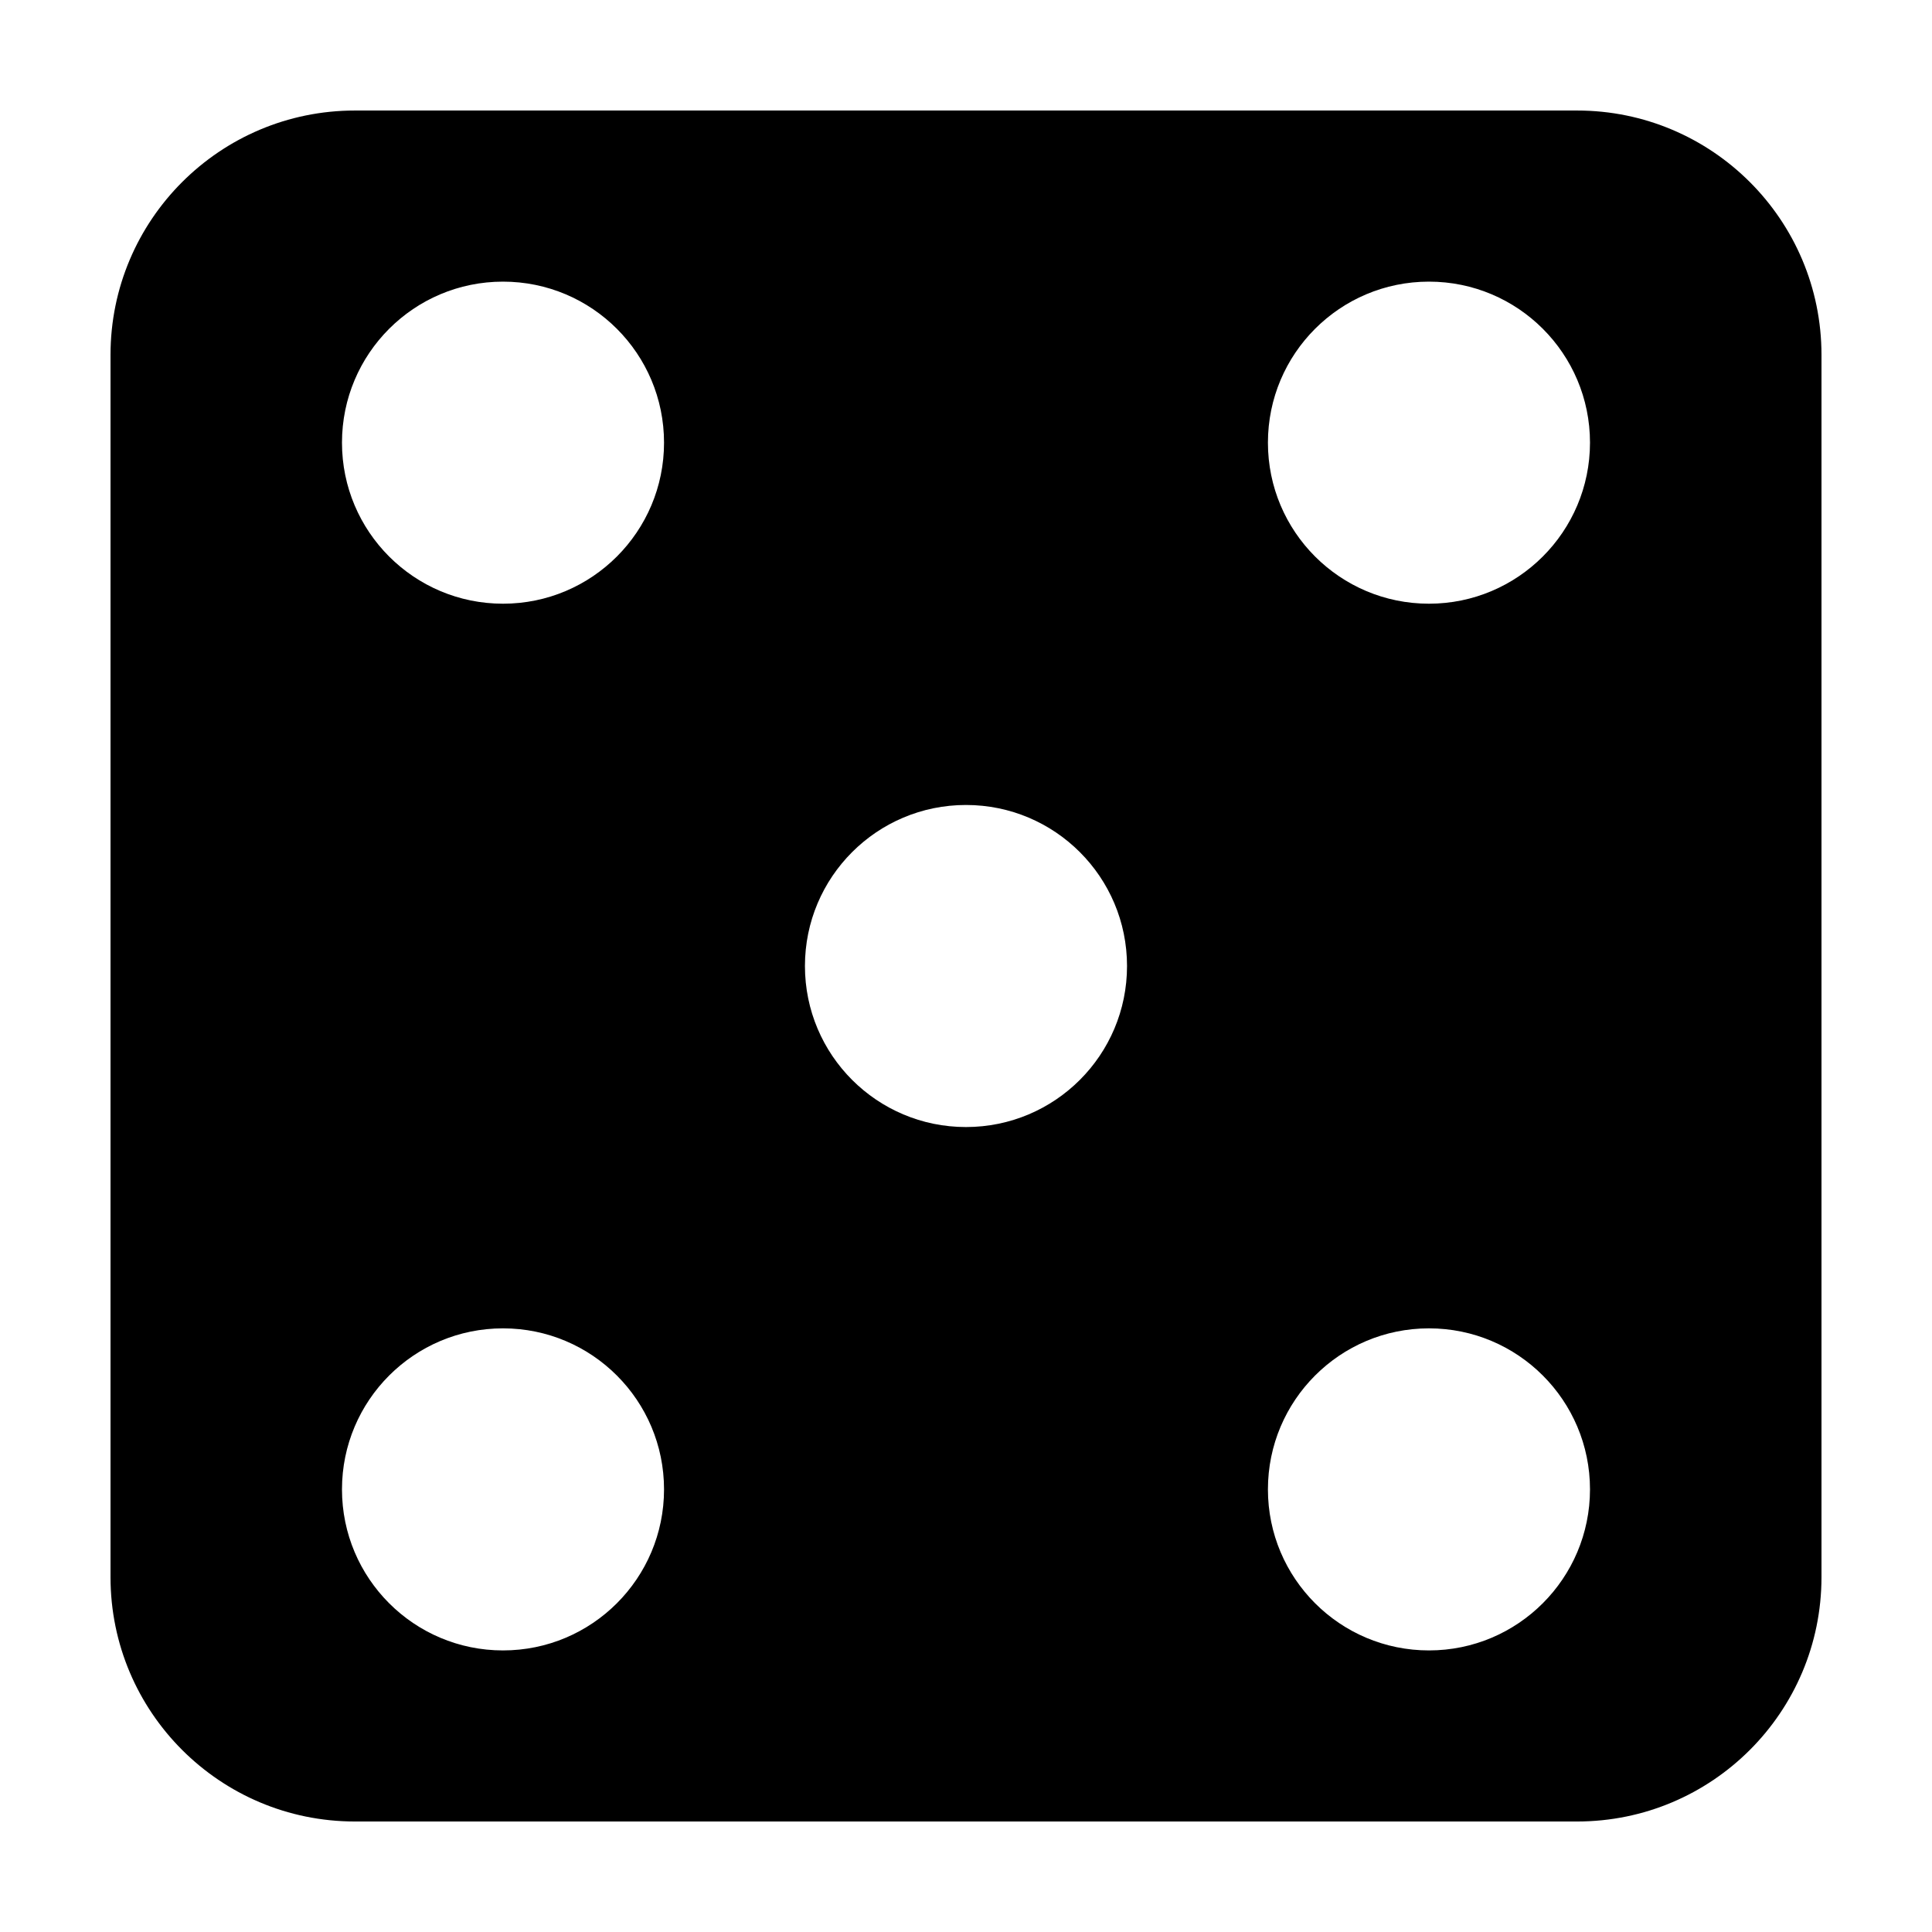
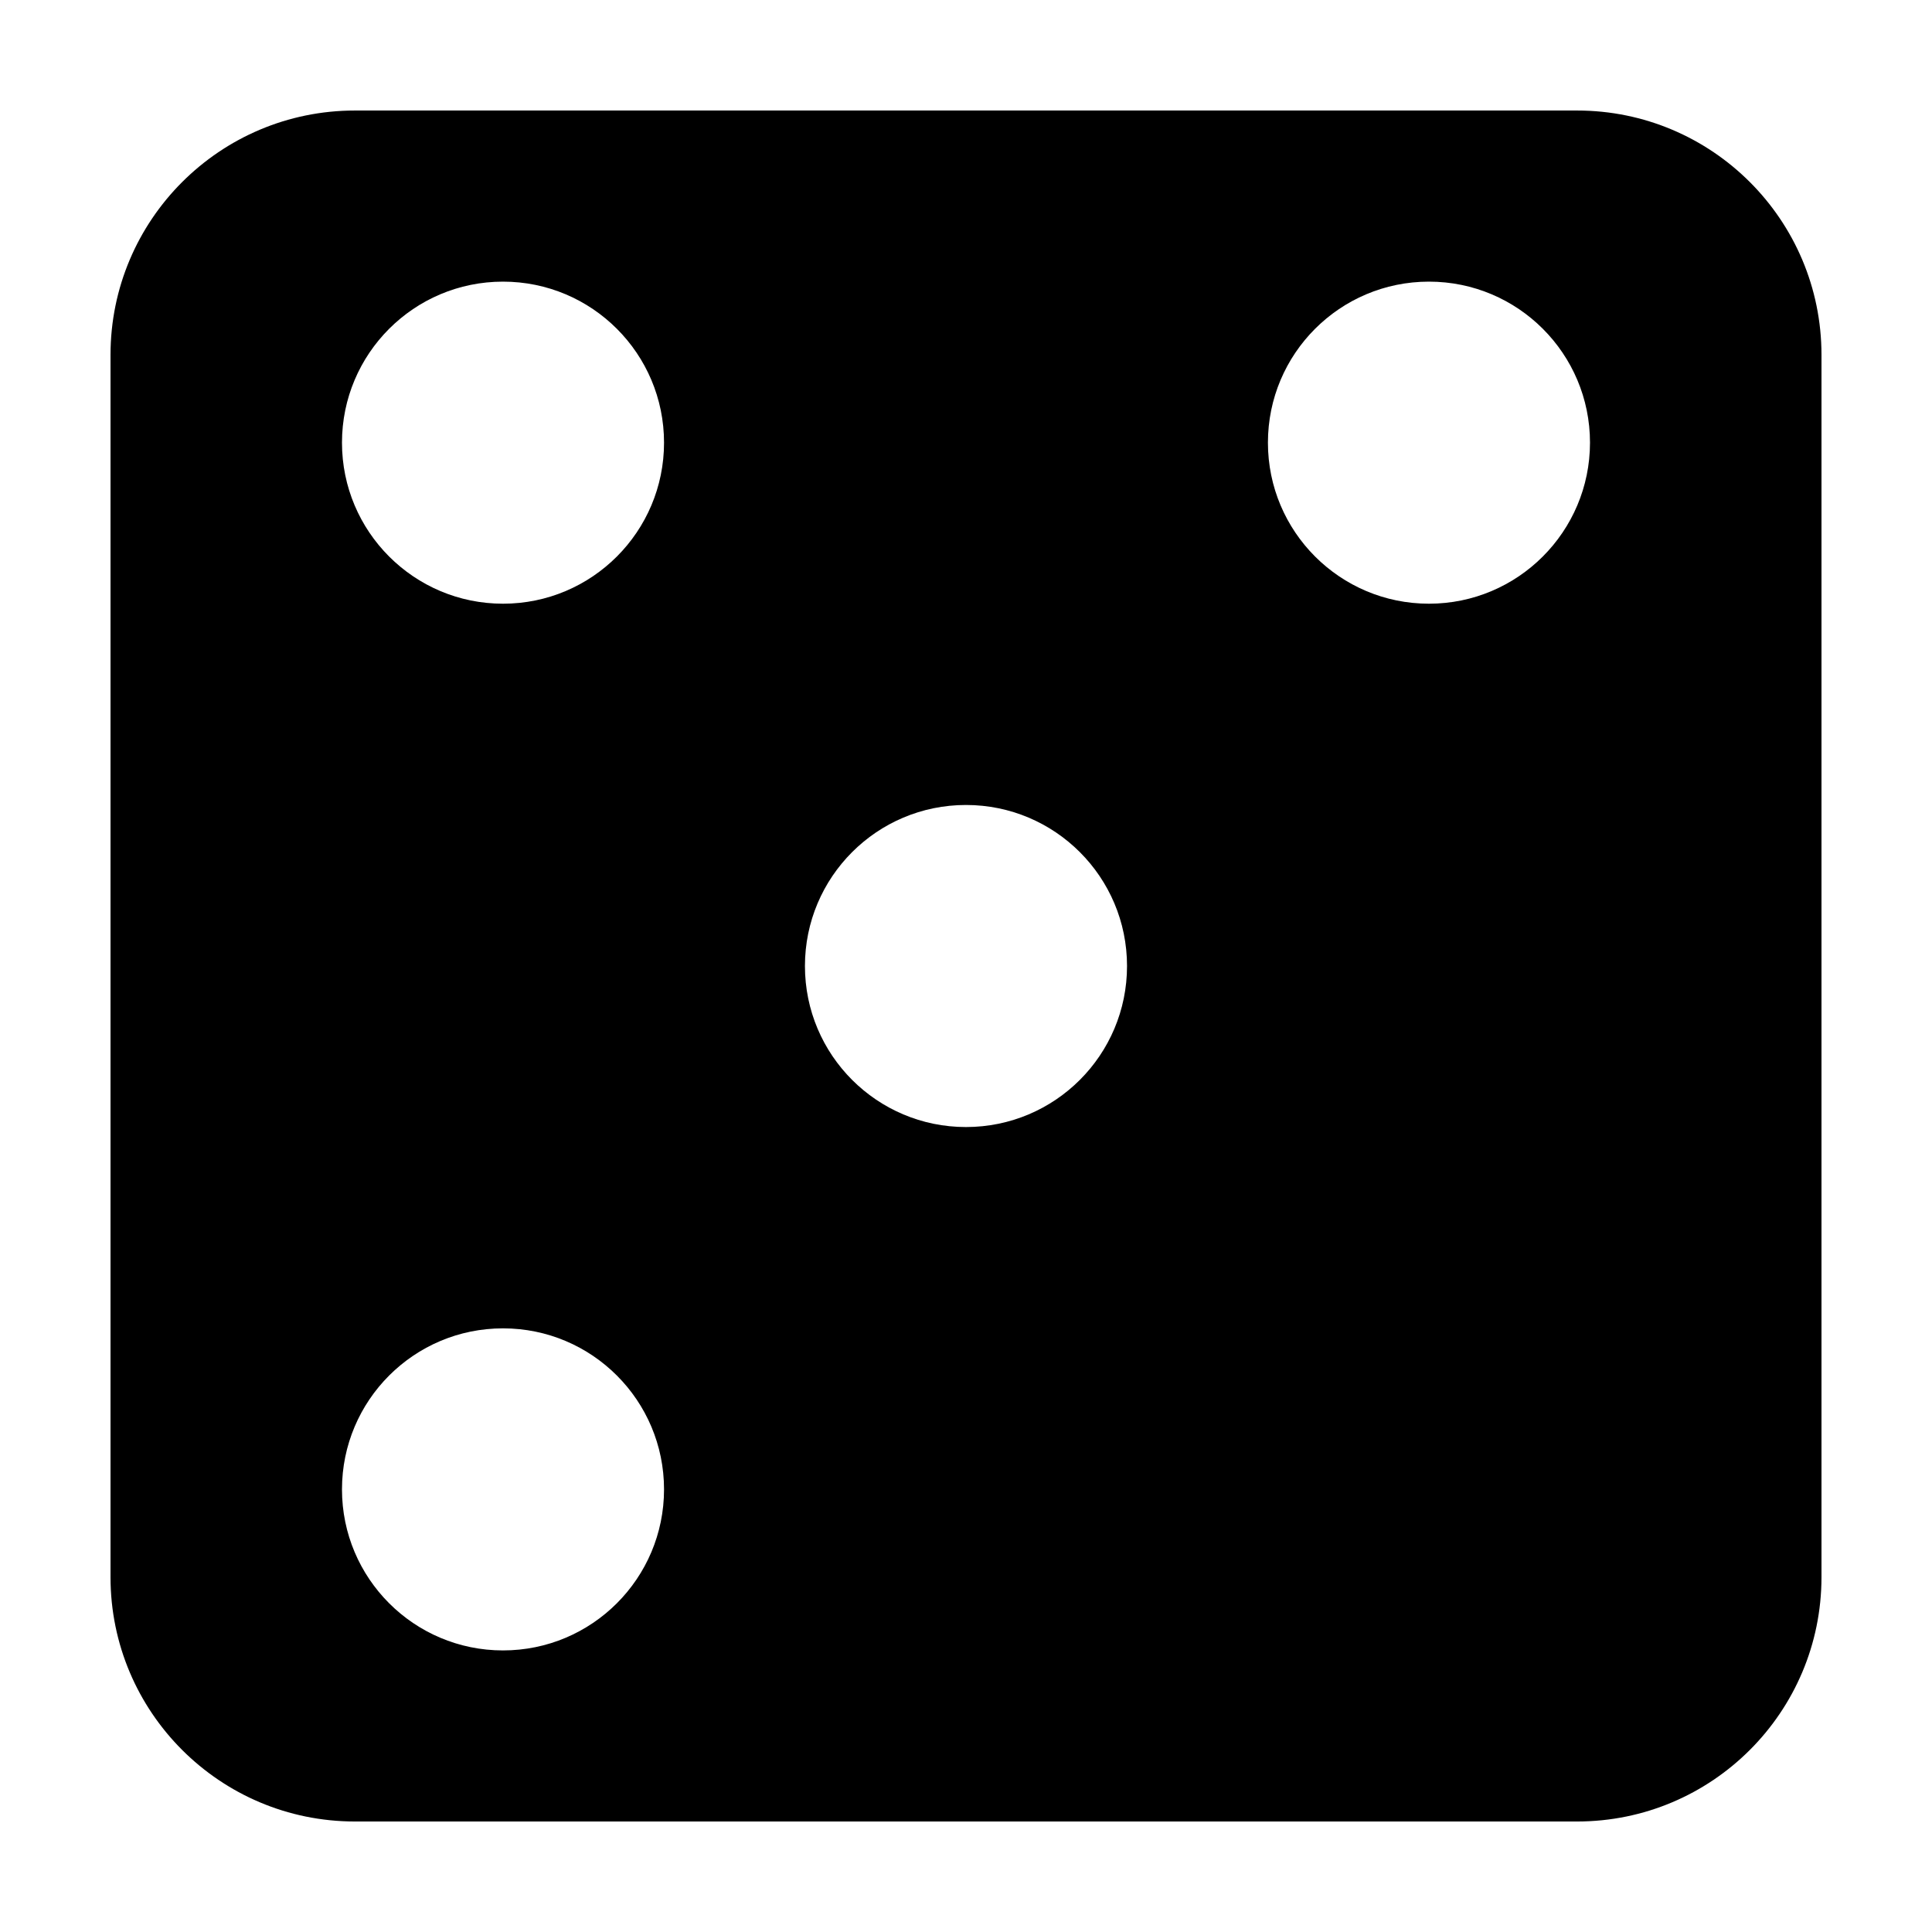
<svg xmlns="http://www.w3.org/2000/svg" fill="#000000" width="800px" height="800px" version="1.1" viewBox="144 144 512 512">
-   <path d="m561.94 173.29h-323.88c-35.773 0-64.773 29.004-64.773 64.773v323.88c0 35.77 29 64.773 64.773 64.773h323.88c35.777 0 64.773-29.004 64.773-64.773v-323.88c0-35.77-28.996-64.773-64.773-64.773zm-284.64 408.09c-23.566 0-42.672-19.105-42.672-42.676 0-23.566 19.105-42.676 42.672-42.676 23.574 0 42.676 19.109 42.676 42.676 0 23.57-19.098 42.676-42.676 42.676zm0-277.39c-23.566 0-42.672-19.109-42.672-42.676 0-23.574 19.105-42.676 42.672-42.676 23.574 0 42.676 19.105 42.676 42.676 0 23.559-19.098 42.676-42.676 42.676zm122.69 138.69c-23.562 0-42.672-19.098-42.672-42.676 0-23.566 19.105-42.676 42.672-42.676 23.582 0 42.684 19.105 42.684 42.676 0 23.578-19.098 42.676-42.684 42.676zm122.7 138.7c-23.578 0-42.676-19.105-42.676-42.676 0-23.566 19.098-42.676 42.676-42.676 23.574 0 42.676 19.109 42.676 42.676-0.012 23.57-19.113 42.676-42.676 42.676zm0-277.39c-23.578 0-42.676-19.109-42.676-42.676 0-23.574 19.098-42.676 42.676-42.676 23.574 0 42.676 19.105 42.676 42.676-0.012 23.559-19.113 42.676-42.676 42.676z" />
+   <path d="m561.94 173.29h-323.88c-35.773 0-64.773 29.004-64.773 64.773v323.88c0 35.77 29 64.773 64.773 64.773h323.88c35.777 0 64.773-29.004 64.773-64.773v-323.88c0-35.77-28.996-64.773-64.773-64.773zm-284.64 408.09c-23.566 0-42.672-19.105-42.672-42.676 0-23.566 19.105-42.676 42.672-42.676 23.574 0 42.676 19.109 42.676 42.676 0 23.57-19.098 42.676-42.676 42.676zm0-277.39c-23.566 0-42.672-19.109-42.672-42.676 0-23.574 19.105-42.676 42.672-42.676 23.574 0 42.676 19.105 42.676 42.676 0 23.559-19.098 42.676-42.676 42.676zm122.69 138.69c-23.562 0-42.672-19.098-42.672-42.676 0-23.566 19.105-42.676 42.672-42.676 23.582 0 42.684 19.105 42.684 42.676 0 23.578-19.098 42.676-42.684 42.676zm122.7 138.7zm0-277.39c-23.578 0-42.676-19.109-42.676-42.676 0-23.574 19.098-42.676 42.676-42.676 23.574 0 42.676 19.105 42.676 42.676-0.012 23.559-19.113 42.676-42.676 42.676z" />
</svg>